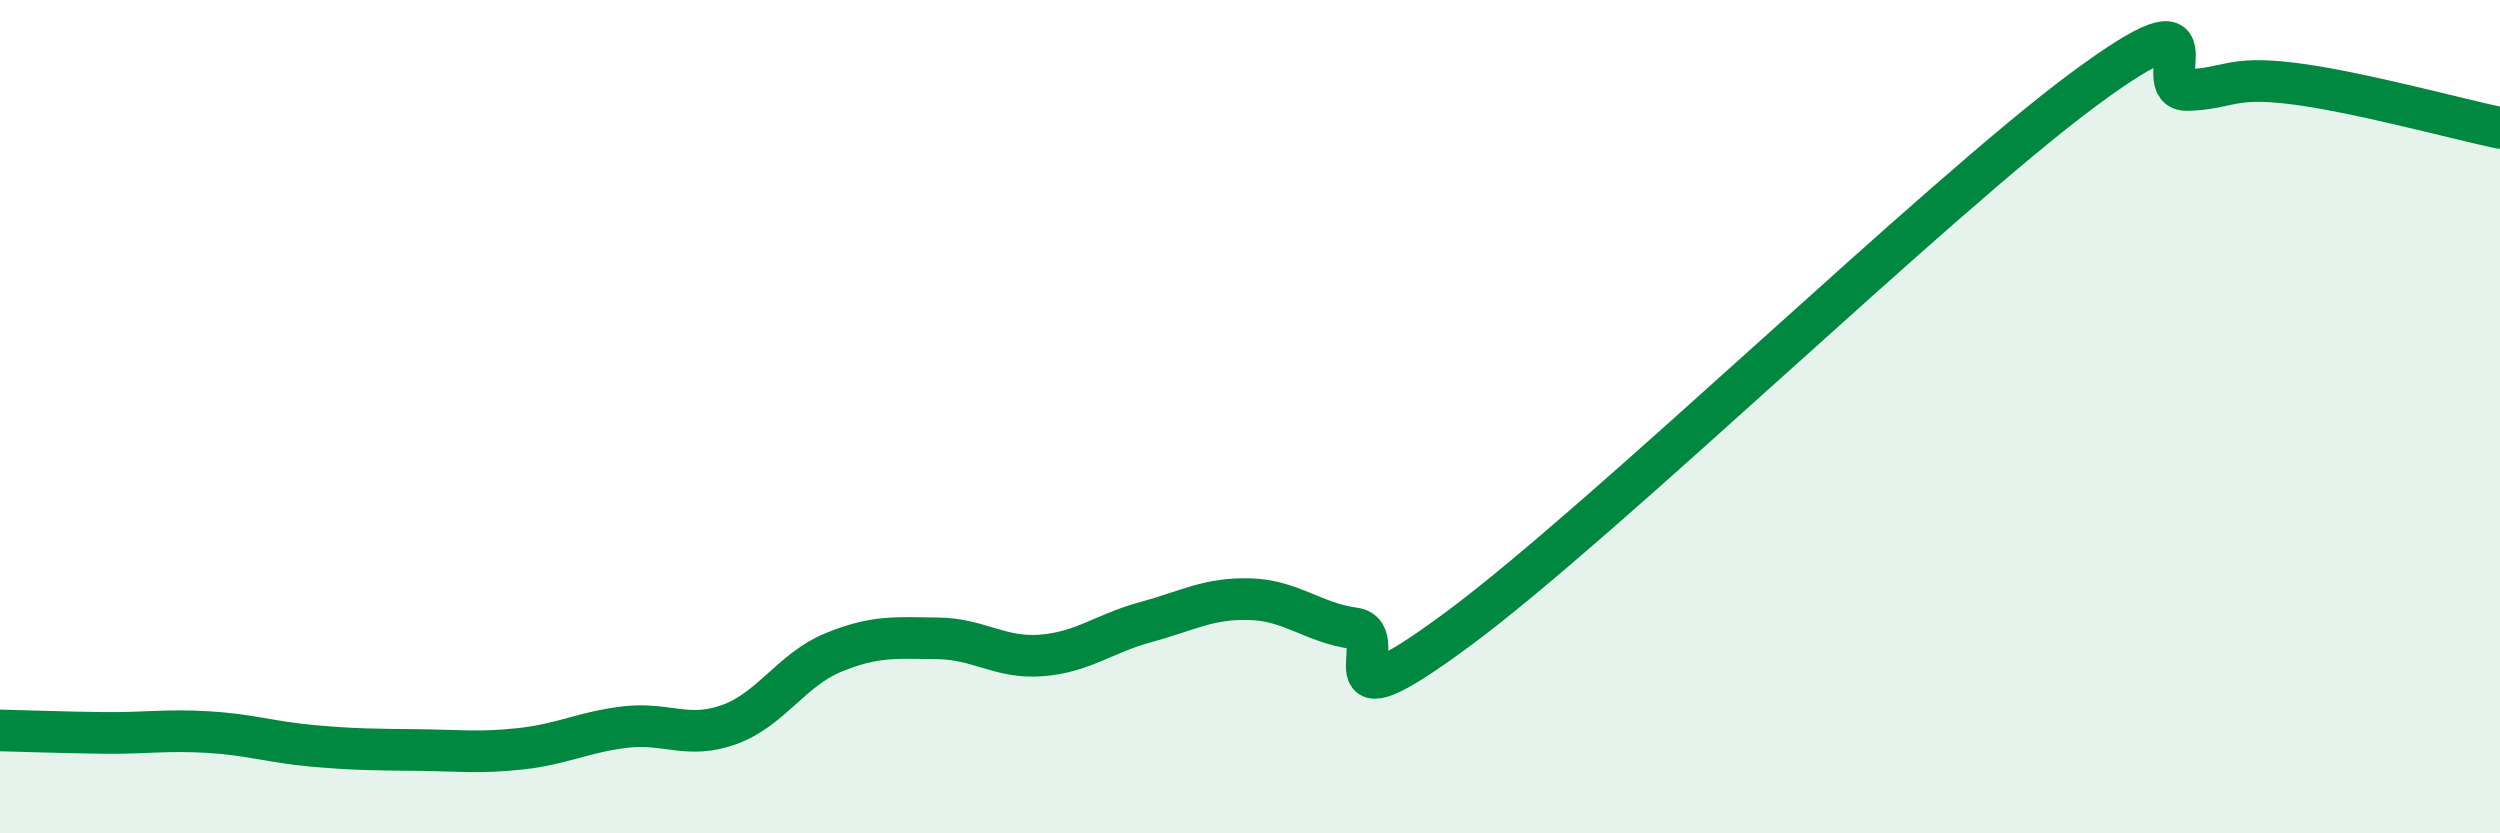
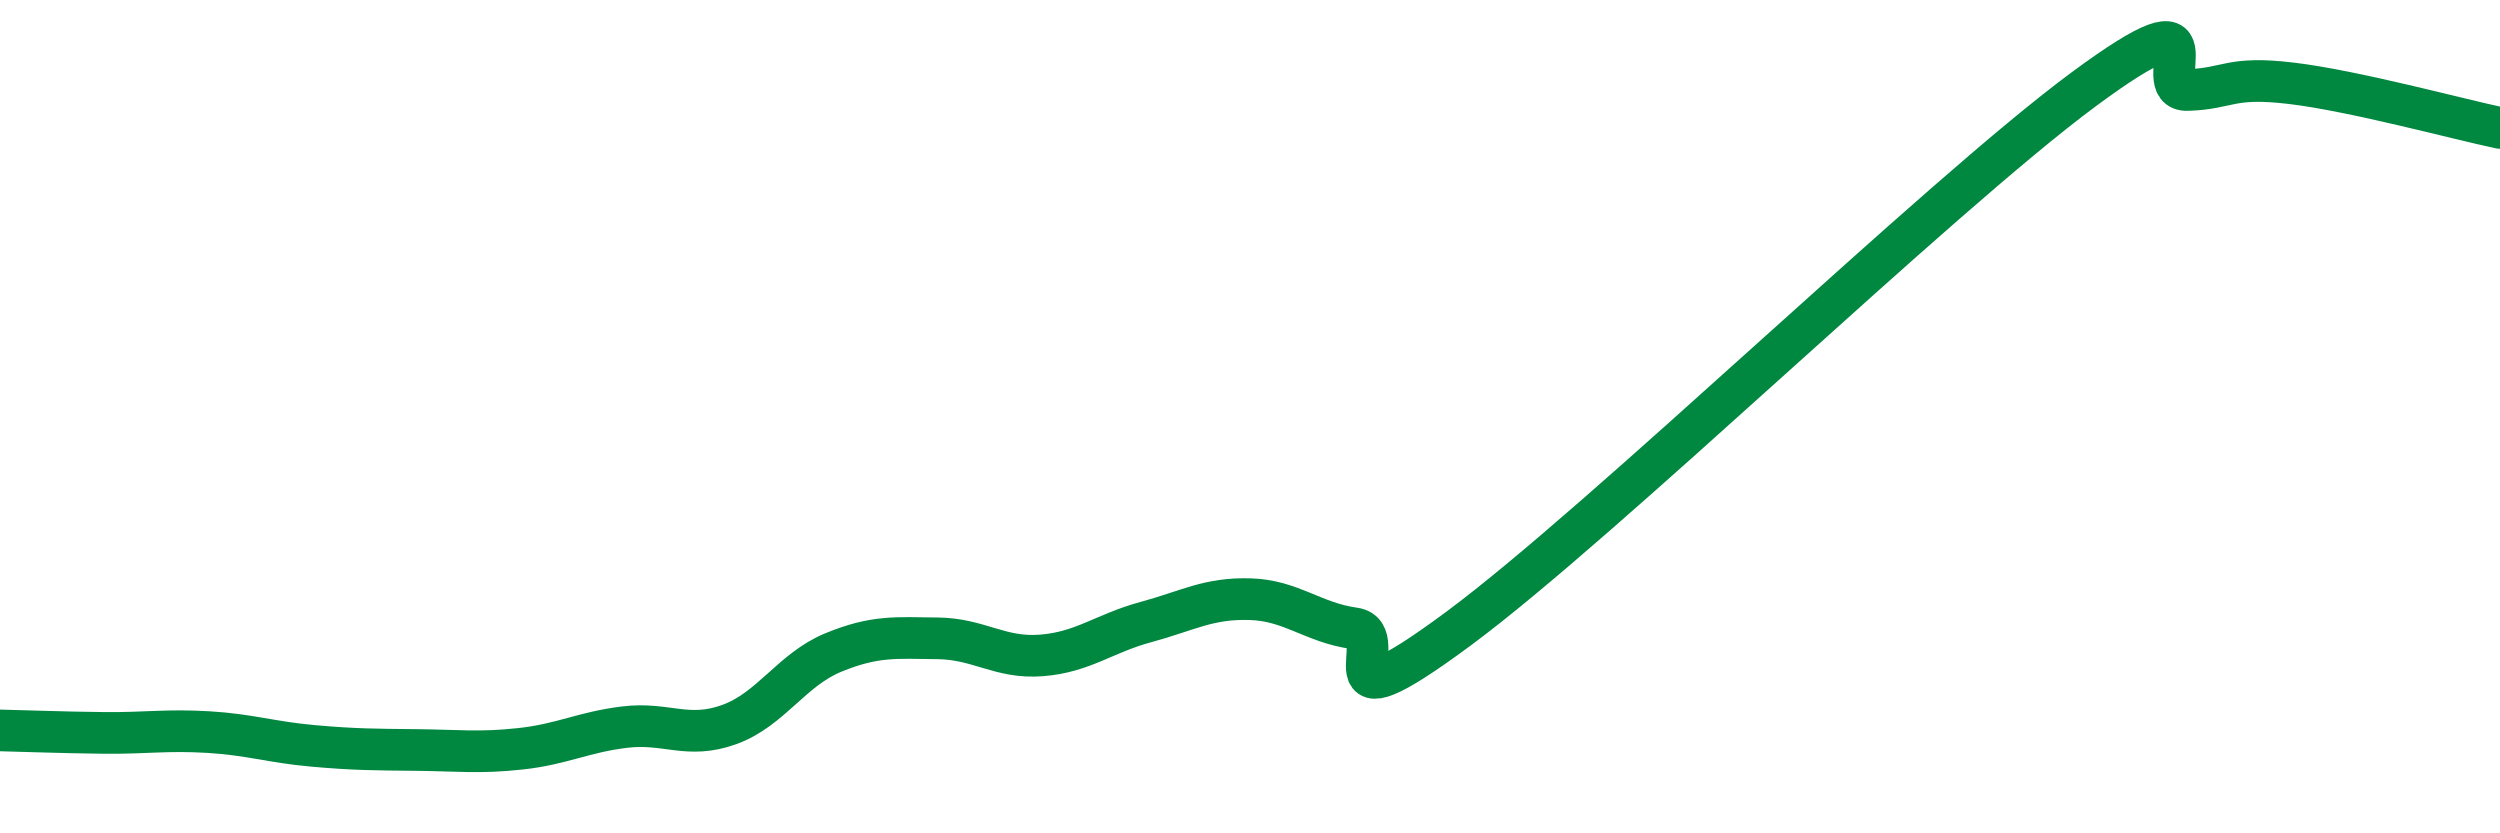
<svg xmlns="http://www.w3.org/2000/svg" width="60" height="20" viewBox="0 0 60 20">
-   <path d="M 0,17.53 C 0.5,17.54 1.5,17.58 2.5,17.59 C 3.5,17.6 4,17.51 5,17.57 C 6,17.63 6.5,17.81 7.5,17.9 C 8.5,17.99 9,17.99 10,18 C 11,18.01 11.5,18.08 12.5,17.97 C 13.5,17.86 14,17.57 15,17.45 C 16,17.33 16.5,17.75 17.5,17.39 C 18.5,17.03 19,16.07 20,15.66 C 21,15.25 21.5,15.31 22.5,15.32 C 23.5,15.33 24,15.81 25,15.73 C 26,15.65 26.5,15.2 27.5,14.93 C 28.5,14.66 29,14.35 30,14.38 C 31,14.41 31.5,14.94 32.5,15.08 C 33.5,15.22 31.5,17.68 35,15.09 C 38.5,12.5 46.5,4.74 50,2.15 C 53.5,-0.44 51.5,2.19 52.5,2.16 C 53.5,2.13 53.5,1.82 55,2 C 56.5,2.18 59,2.86 60,3.07L60 20L0 20Z" fill="#008740" opacity="0.1" stroke-linecap="round" stroke-linejoin="round" />
  <path d="M 0,17.53 C 0.5,17.54 1.5,17.58 2.5,17.59 C 3.5,17.6 4,17.51 5,17.57 C 6,17.63 6.5,17.81 7.5,17.9 C 8.5,17.99 9,17.99 10,18 C 11,18.01 11.5,18.08 12.5,17.97 C 13.5,17.86 14,17.57 15,17.45 C 16,17.33 16.5,17.75 17.5,17.39 C 18.5,17.03 19,16.07 20,15.66 C 21,15.25 21.5,15.31 22.5,15.32 C 23.5,15.33 24,15.81 25,15.73 C 26,15.65 26.5,15.2 27.5,14.93 C 28.5,14.66 29,14.35 30,14.38 C 31,14.41 31.5,14.94 32.5,15.08 C 33.5,15.22 31.5,17.68 35,15.09 C 38.5,12.5 46.5,4.74 50,2.15 C 53.5,-0.44 51.5,2.19 52.5,2.16 C 53.5,2.13 53.5,1.82 55,2 C 56.5,2.18 59,2.86 60,3.07" stroke="#008740" stroke-width="1" fill="none" stroke-linecap="round" stroke-linejoin="round" />
</svg>